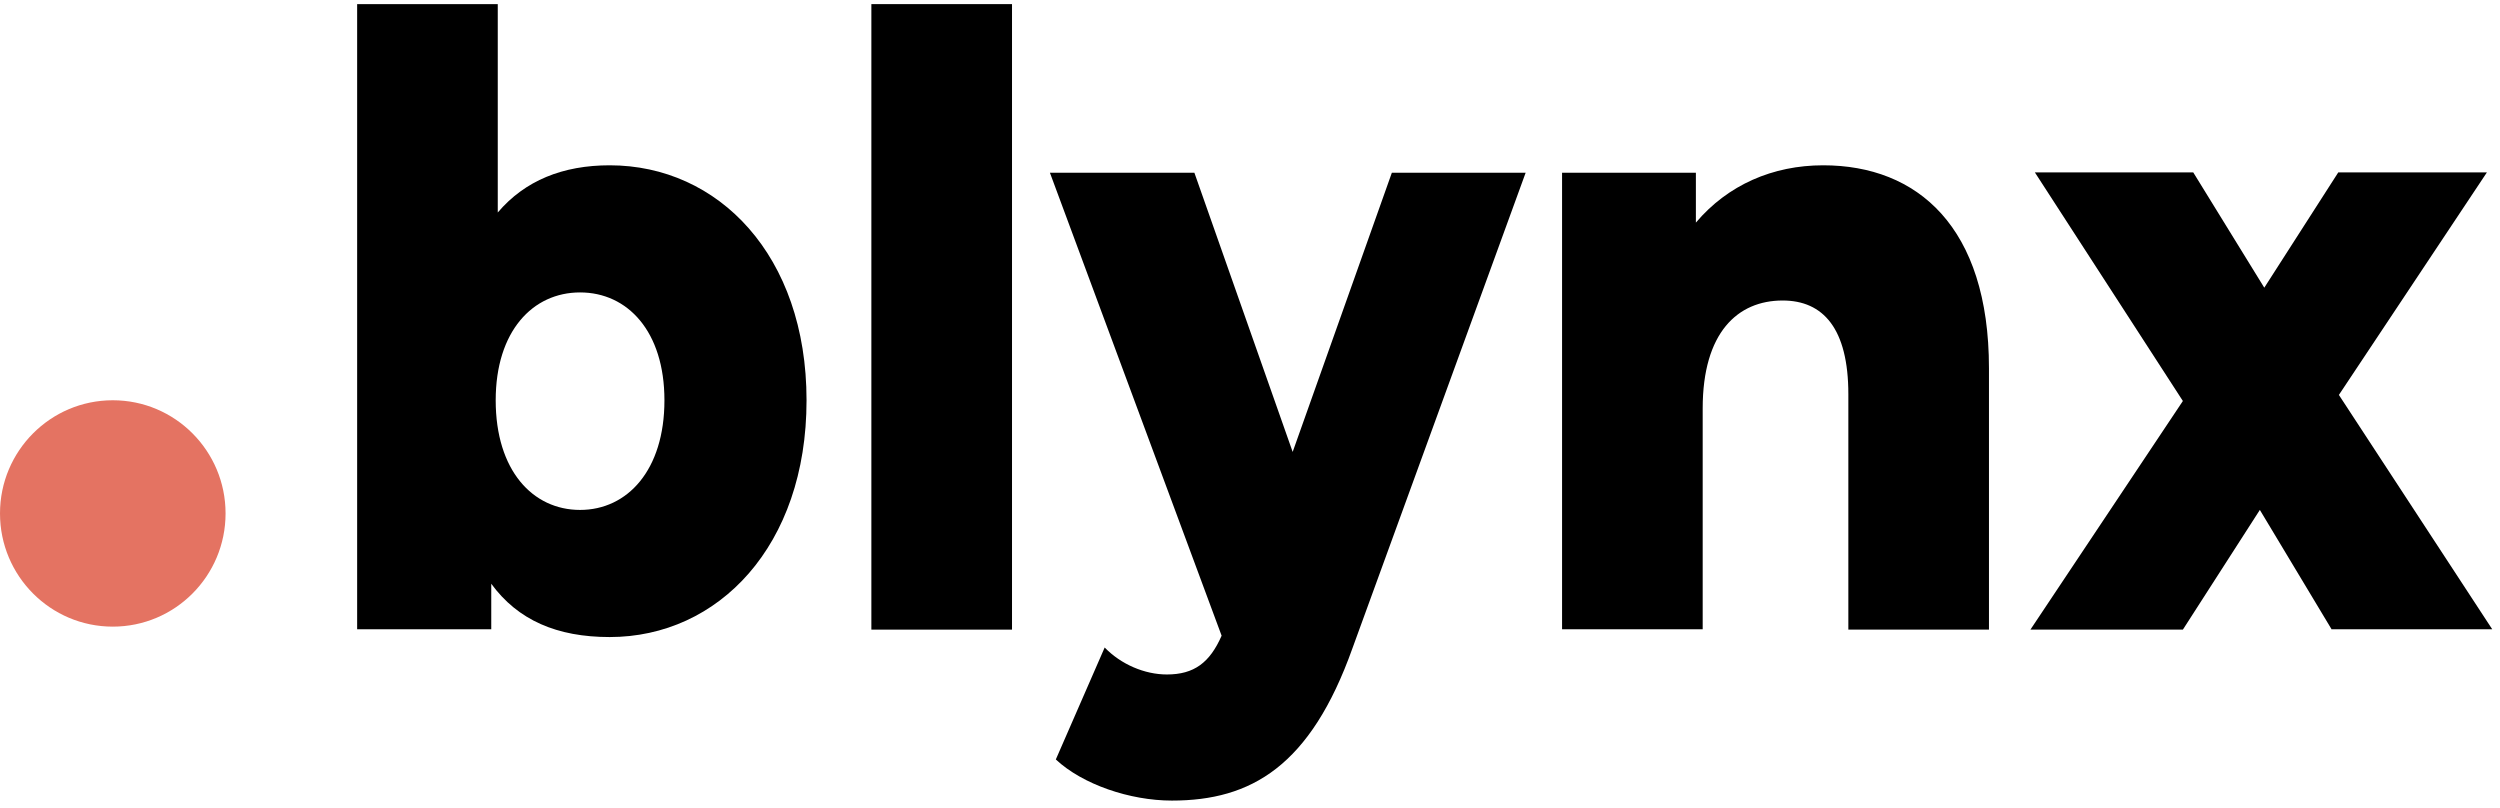
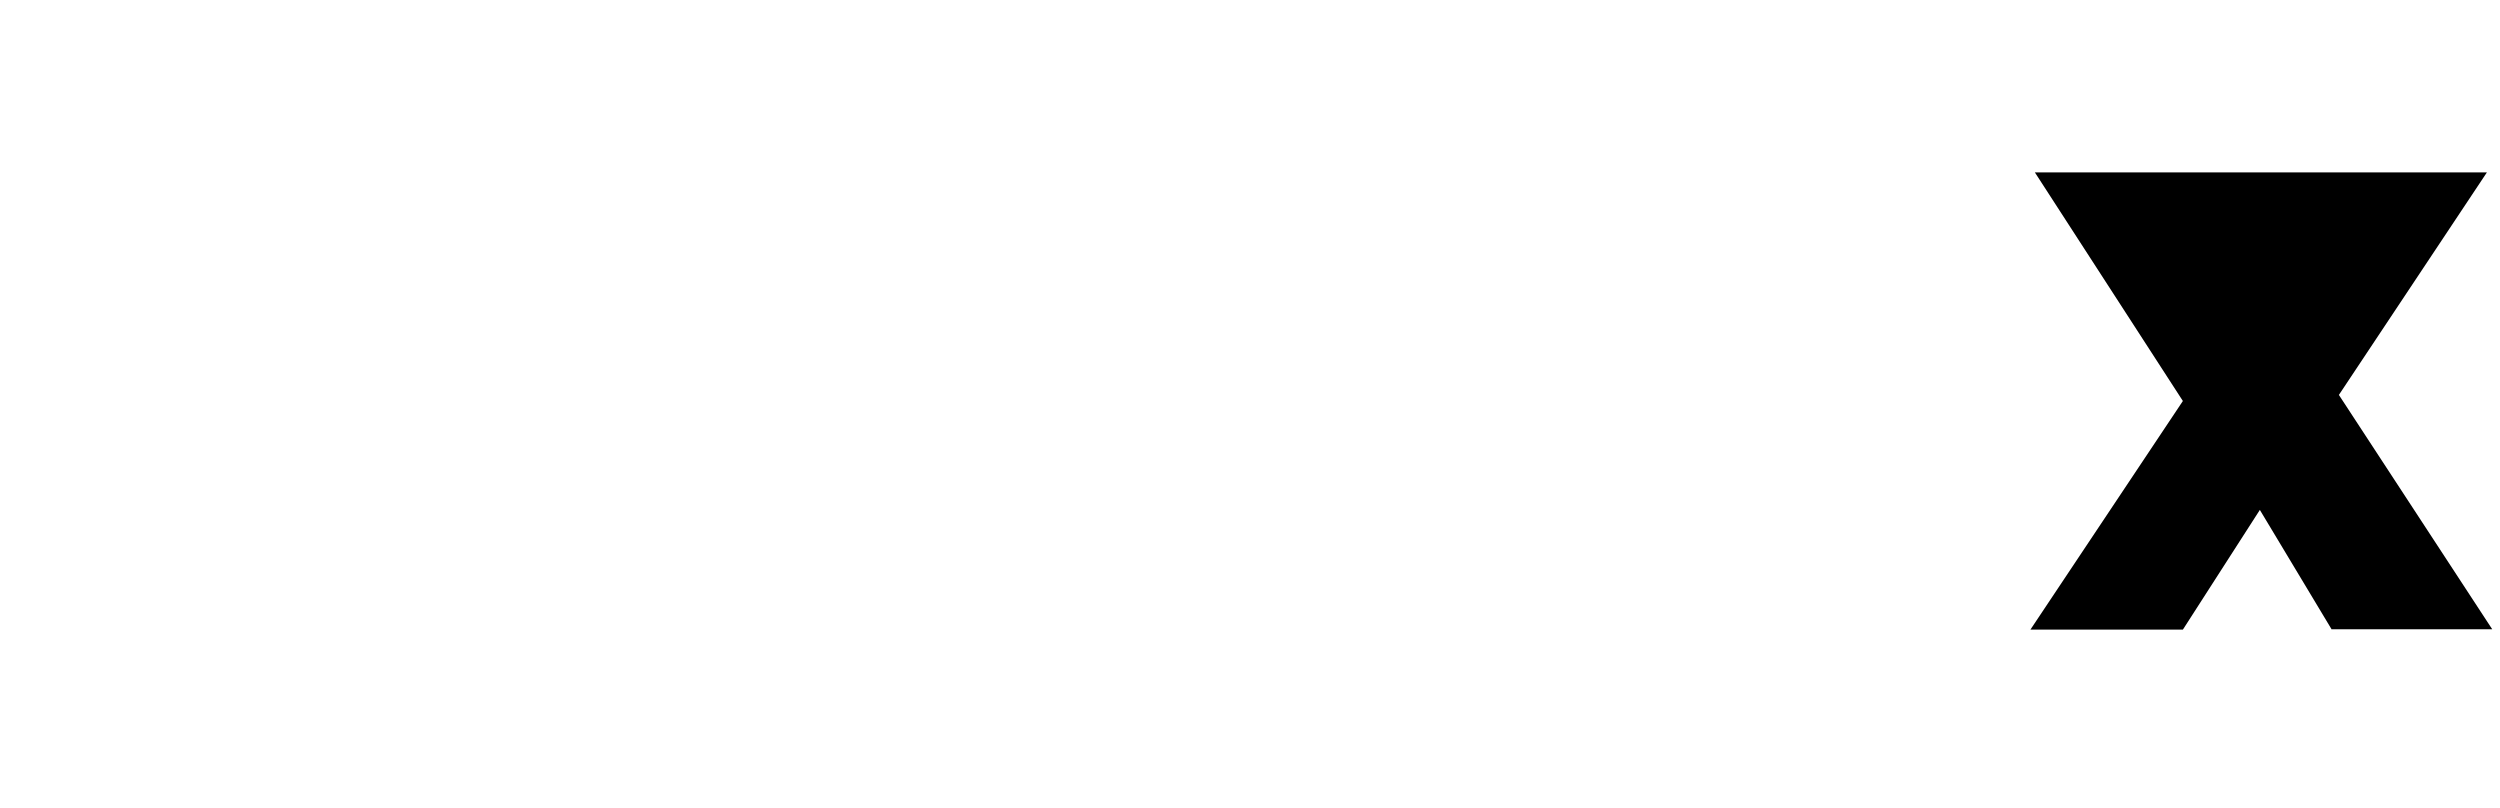
<svg xmlns="http://www.w3.org/2000/svg" width="133" height="43" viewBox="0 0 133 43" fill="none">
-   <path d="M6 33.337C9.314 33.337 12 30.641 12 27.315C12 23.99 9.314 21.294 6 21.294C2.686 21.294 0 23.99 0 27.315C0 30.641 2.686 33.337 6 33.337Z" fill="#E47362" />
-   <path d="M42.908 21.297C42.908 29.047 38.215 33.891 32.435 33.891C29.631 33.891 27.552 32.994 26.135 31.056V33.478H19V0.219H26.481V11.305C27.93 9.601 29.946 8.794 32.435 8.794C38.215 8.794 42.908 13.583 42.908 21.297ZM35.348 21.297C35.348 17.62 33.38 15.557 30.86 15.557C28.34 15.557 26.371 17.62 26.371 21.297C26.371 25.029 28.34 27.128 30.86 27.128C33.38 27.128 35.348 25.011 35.348 21.297Z" fill="black" />
-   <path d="M46.357 0.219H53.839V33.496H46.357V0.219Z" fill="black" />
-   <path d="M81.165 9.188L71.952 34.483C69.715 40.761 66.565 42.591 62.344 42.591C60.108 42.591 57.588 41.73 56.17 40.403L58.769 34.447C59.635 35.344 60.895 35.882 62.077 35.882C63.526 35.882 64.36 35.254 64.99 33.819L55.855 9.188H63.541L68.77 24.042L74.047 9.188H81.165Z" fill="black" />
-   <path d="M105.813 19.593V33.496H98.332V20.974C98.332 17.476 96.993 15.987 94.835 15.987C92.441 15.987 90.583 17.691 90.583 21.728V33.478H83.102V9.188H90.221V11.843C91.921 9.834 94.316 8.794 96.993 8.794C102.001 8.794 105.813 12.059 105.813 19.593Z" fill="black" />
-   <path d="M124.051 33.496L120.224 27.127L116.129 33.496H108.018L116.129 21.333L108.254 9.17H116.68L120.46 15.305L124.397 9.17H132.304L124.429 21.01L132.587 33.478H124.051V33.496Z" fill="black" />
+   <path d="M124.051 33.496L120.224 27.127L116.129 33.496H108.018L116.129 21.333L108.254 9.17H116.68L124.397 9.17H132.304L124.429 21.01L132.587 33.478H124.051V33.496Z" fill="black" />
</svg>